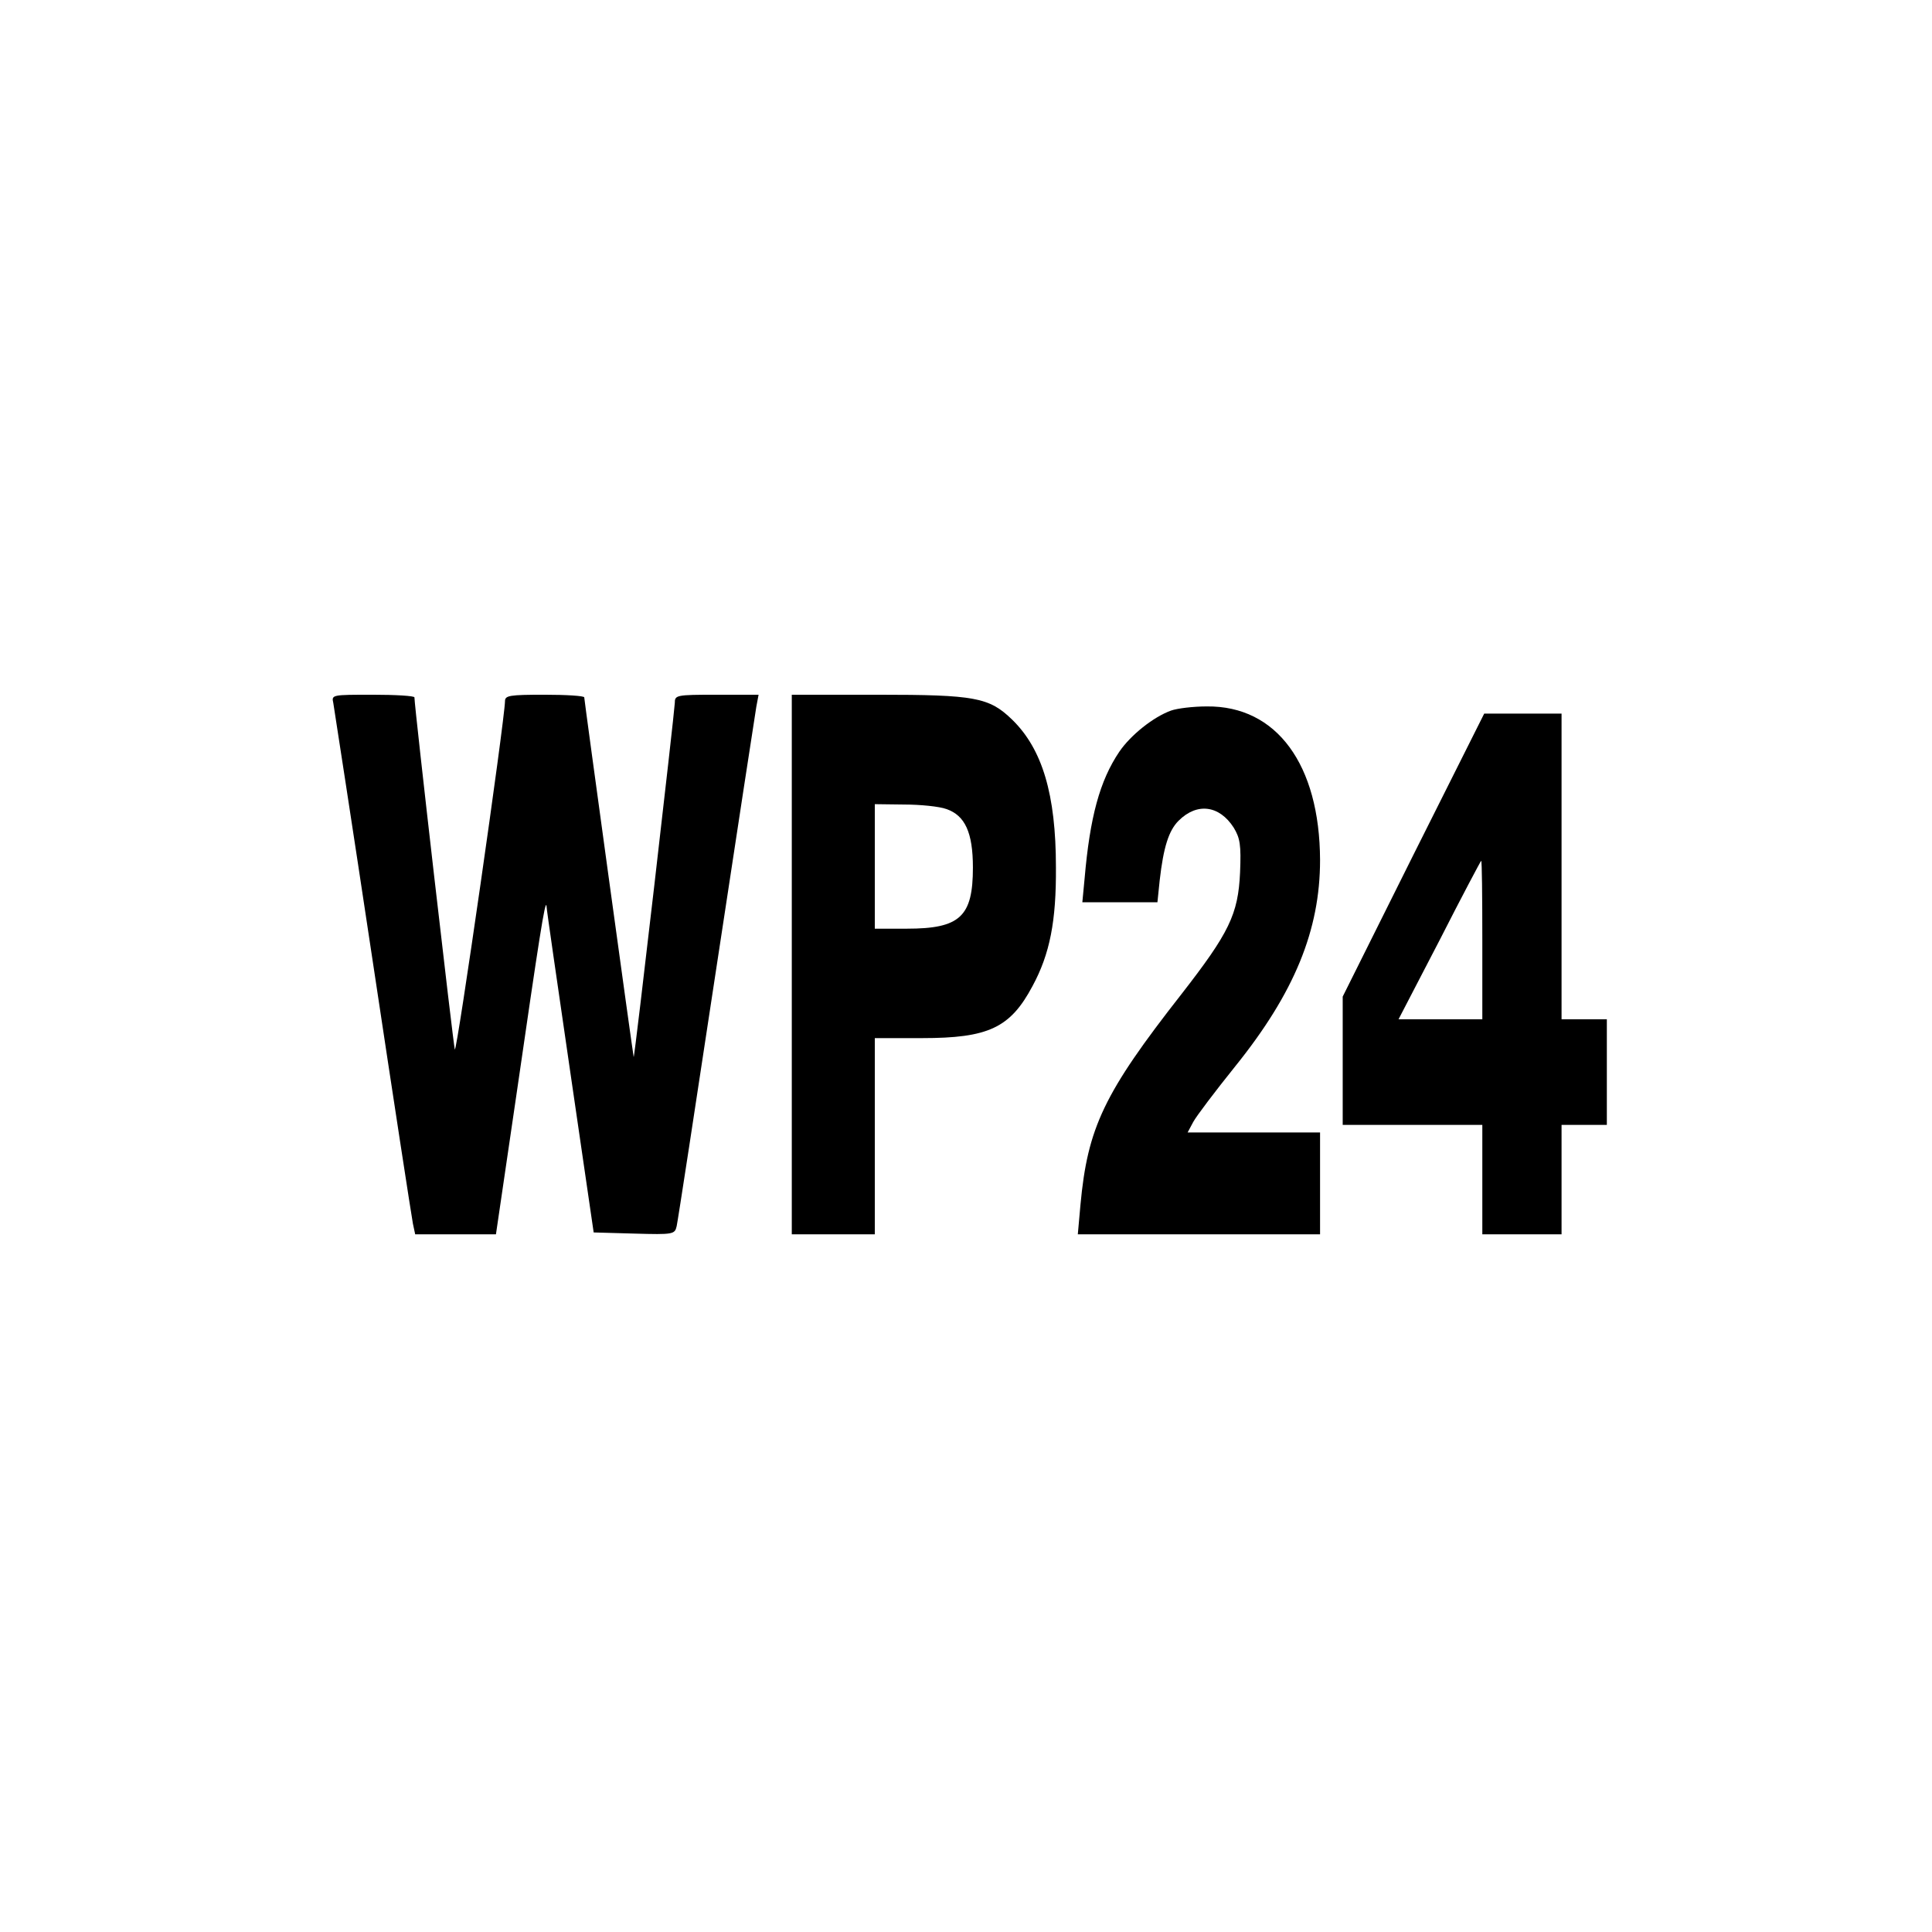
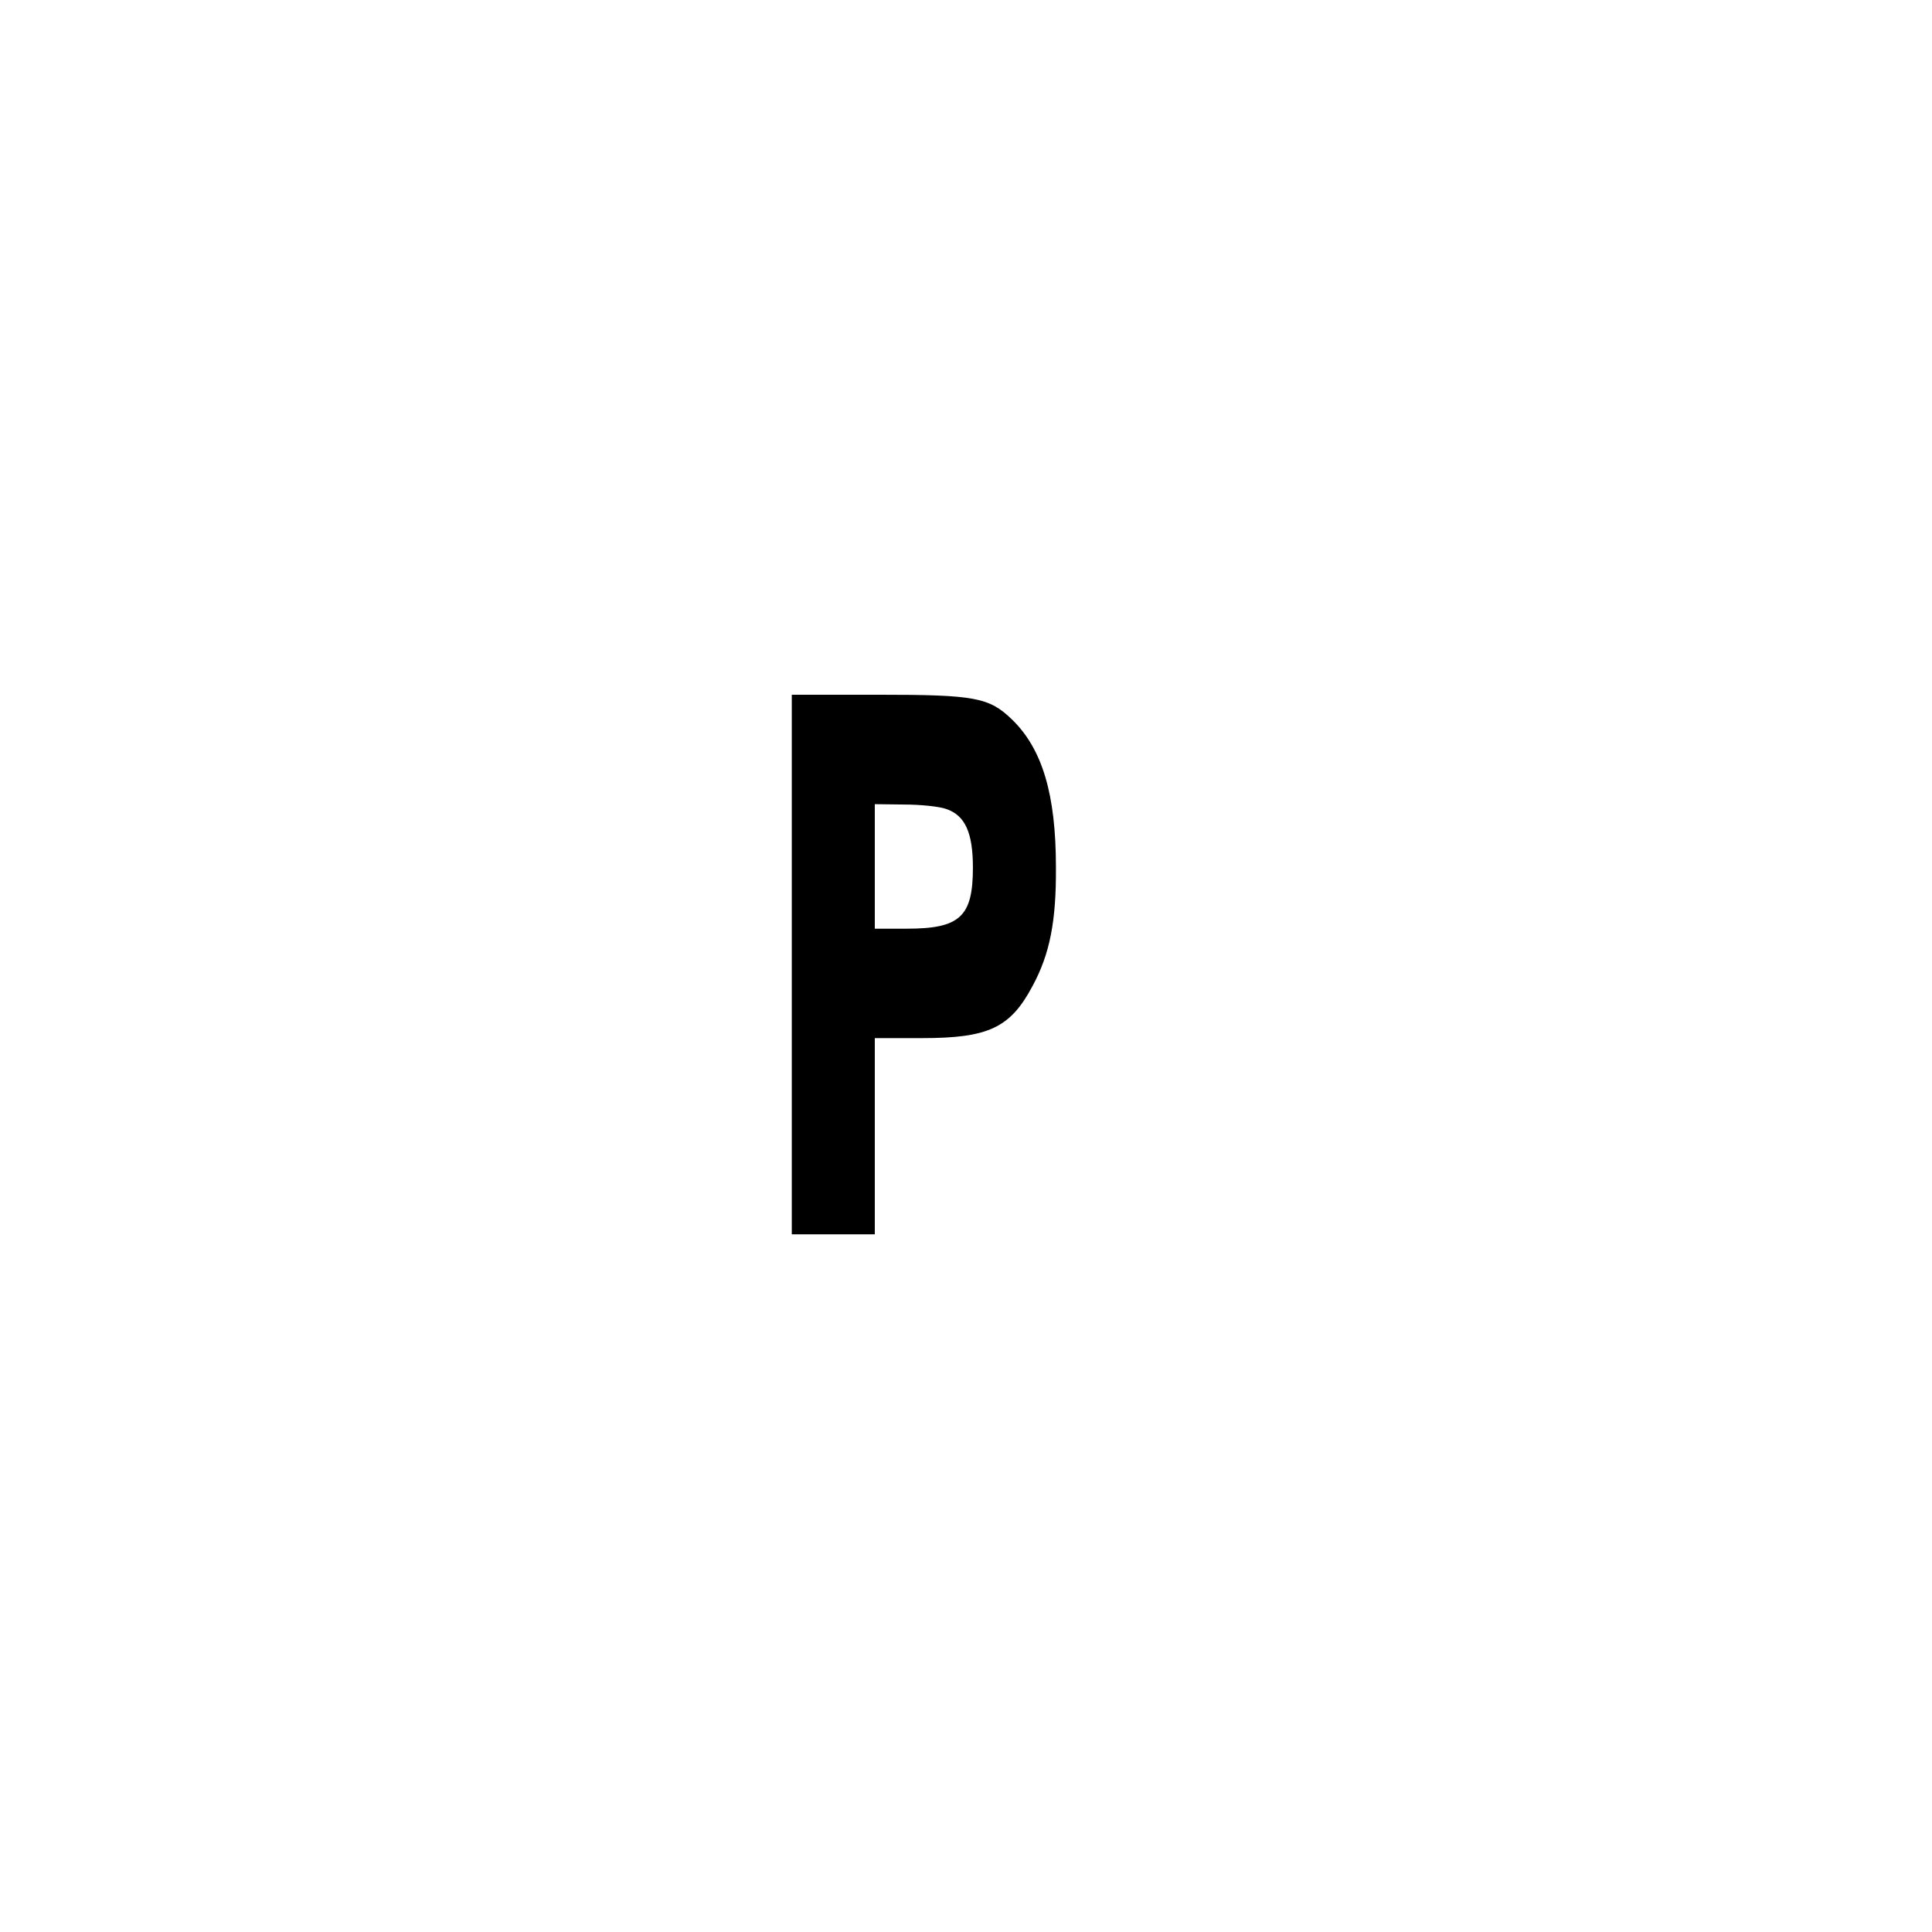
<svg xmlns="http://www.w3.org/2000/svg" width="260" height="260" viewBox="0 0 260 260">
  <style>
    svg {
    
    }
    path {
      fill: black;
    }
    @media (prefers-color-scheme: dark)  {
      svg {
       
      }
      path {
        fill: white;
      }
    }
    </style>
-   <path d="M44.855 94.611C44.957 95.271 47.395 110.963 50.188 129.549C52.98 148.135 55.418 163.928 55.57 164.689L55.875 166.111H61.309H66.742L69.484 147.424C72.531 126.4 73.394 120.814 73.547 121.932C73.547 122.338 75.019 132.392 76.746 144.275L79.894 165.857L85.328 166.01C90.66 166.162 90.812 166.111 91.066 164.994C91.219 164.334 93.606 148.744 96.398 130.31C99.191 111.877 101.629 96.033 101.781 95.119L102.086 93.494H96.449C90.965 93.494 90.812 93.545 90.812 94.611C90.762 95.931 85.379 142.65 85.277 142.244C85.125 141.533 78.625 94.205 78.625 93.85C78.625 93.646 76.238 93.494 73.293 93.494C68.57 93.494 67.961 93.596 67.961 94.357C67.91 96.998 61.461 141.889 61.207 141.228C61.004 140.619 55.773 95.119 55.773 93.85C55.773 93.646 53.234 93.494 50.188 93.494C44.652 93.494 44.602 93.494 44.855 94.611Z" />
  <path d="M106.555 129.803V166.111H112.141H117.727V152.908V139.705H124.074C133.012 139.705 135.957 138.334 138.953 132.697C141.289 128.381 142.152 123.963 142.102 116.701C142.102 106.9 140.273 100.807 136.211 96.846C133.113 93.85 131.234 93.494 118.133 93.494H106.555V129.803ZM127.375 108.881C129.863 109.744 130.93 112.029 130.93 116.752C130.93 123.353 129.203 124.978 122.043 124.978H117.727V116.599V108.221L121.687 108.271C123.82 108.271 126.41 108.525 127.375 108.881Z" />
-   <path d="M157.59 95.627C155.203 96.49 152.156 98.928 150.633 101.162C147.992 105.072 146.672 109.998 145.961 118.224L145.656 121.424H150.684H155.762L156.066 118.478C156.574 114.01 157.285 111.775 158.605 110.455C161.094 107.967 164.09 108.373 166.02 111.369C166.883 112.791 167.035 113.705 166.883 117.412C166.629 123.049 165.41 125.537 159.012 133.764C148.551 147.119 146.367 151.74 145.402 162.15L145.047 166.111H161.348H177.648V159.256V152.4H168.762H159.824L160.586 150.978C160.992 150.217 163.531 146.865 166.223 143.514C174.195 133.611 177.648 125.182 177.648 115.736C177.598 102.889 171.809 94.967 162.414 95.068C160.586 95.068 158.453 95.322 157.59 95.627Z" />
-   <path d="M190.191 115.076L180.695 134.119V142.752V151.385H190.09H199.484V158.748V166.111H204.816H210.148V158.748V151.385H213.195H216.242V144.275V137.166H213.195H210.148V116.599V96.033H204.918H199.738L190.191 115.076ZM199.484 126.502V137.166H193.848H188.211L193.746 126.502C196.742 120.611 199.281 115.838 199.332 115.838C199.434 115.838 199.484 120.611 199.484 126.502Z" />
</svg>